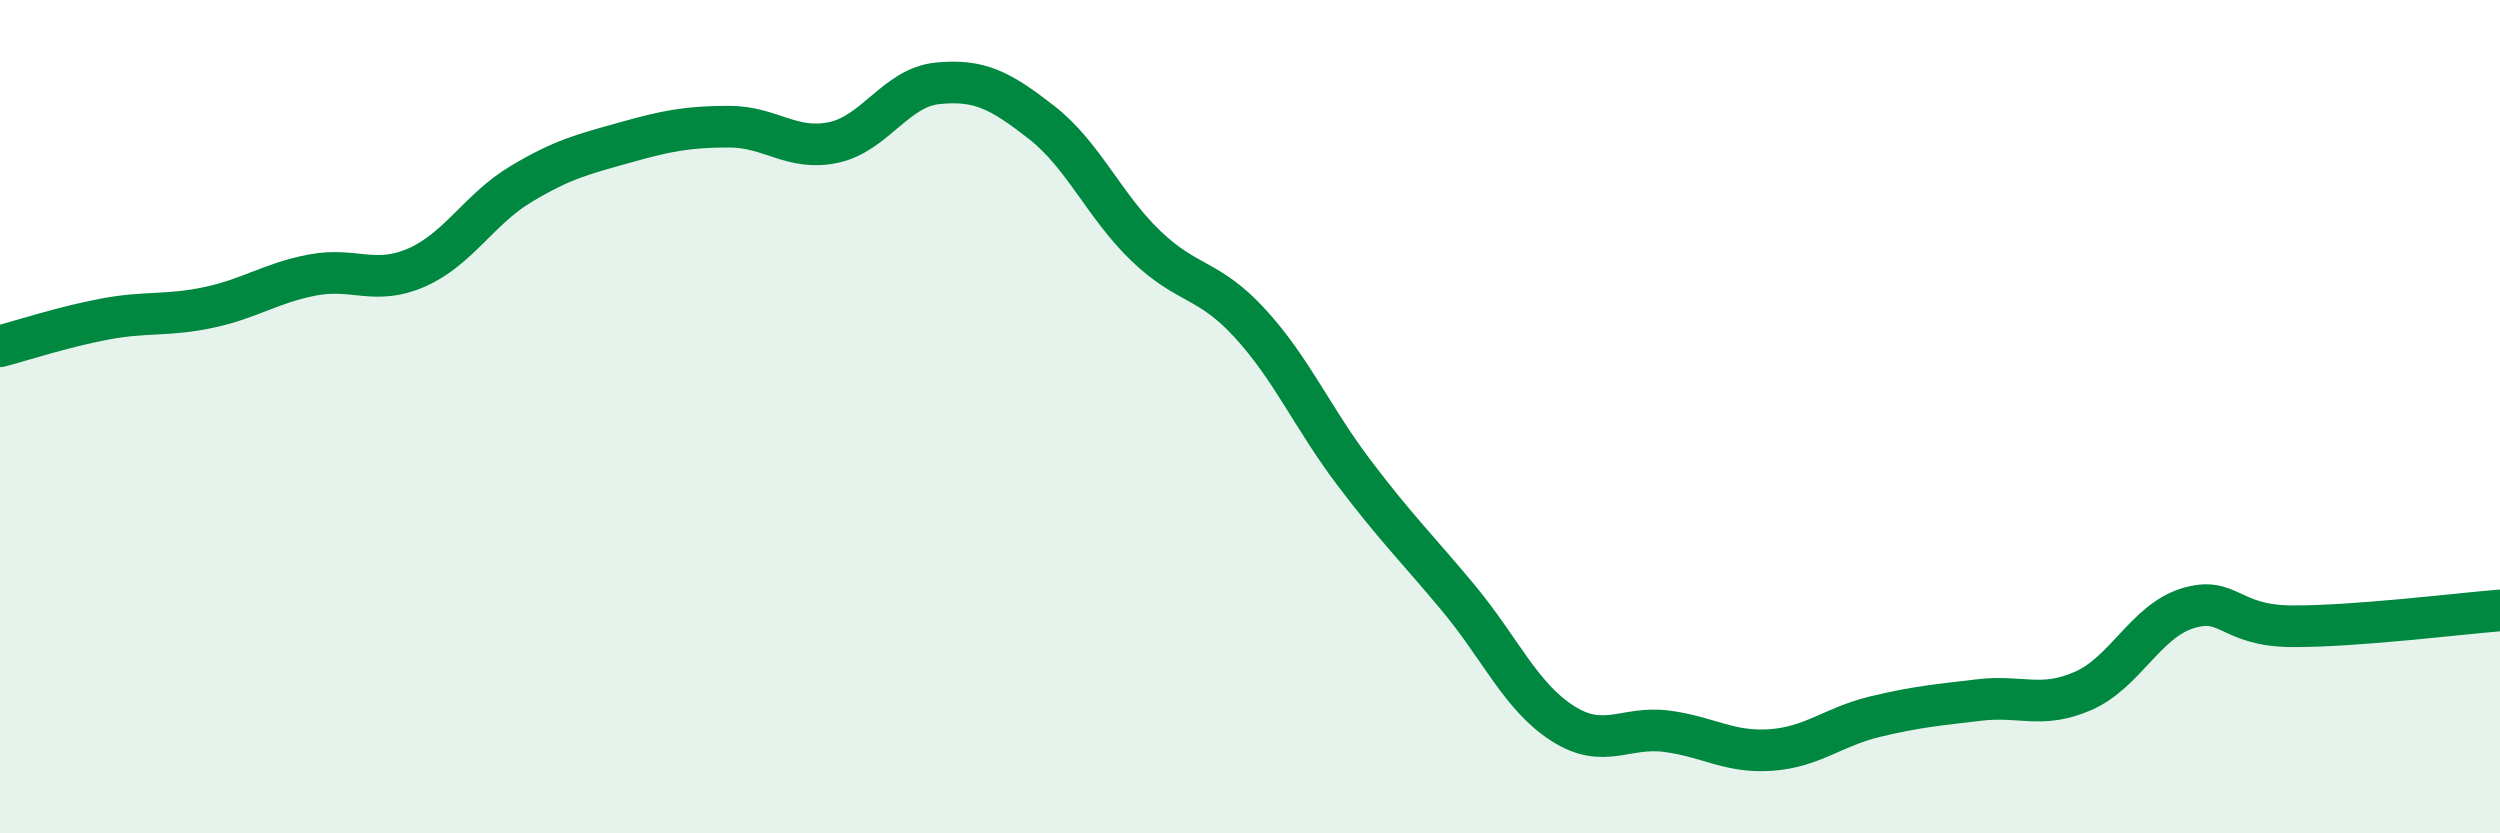
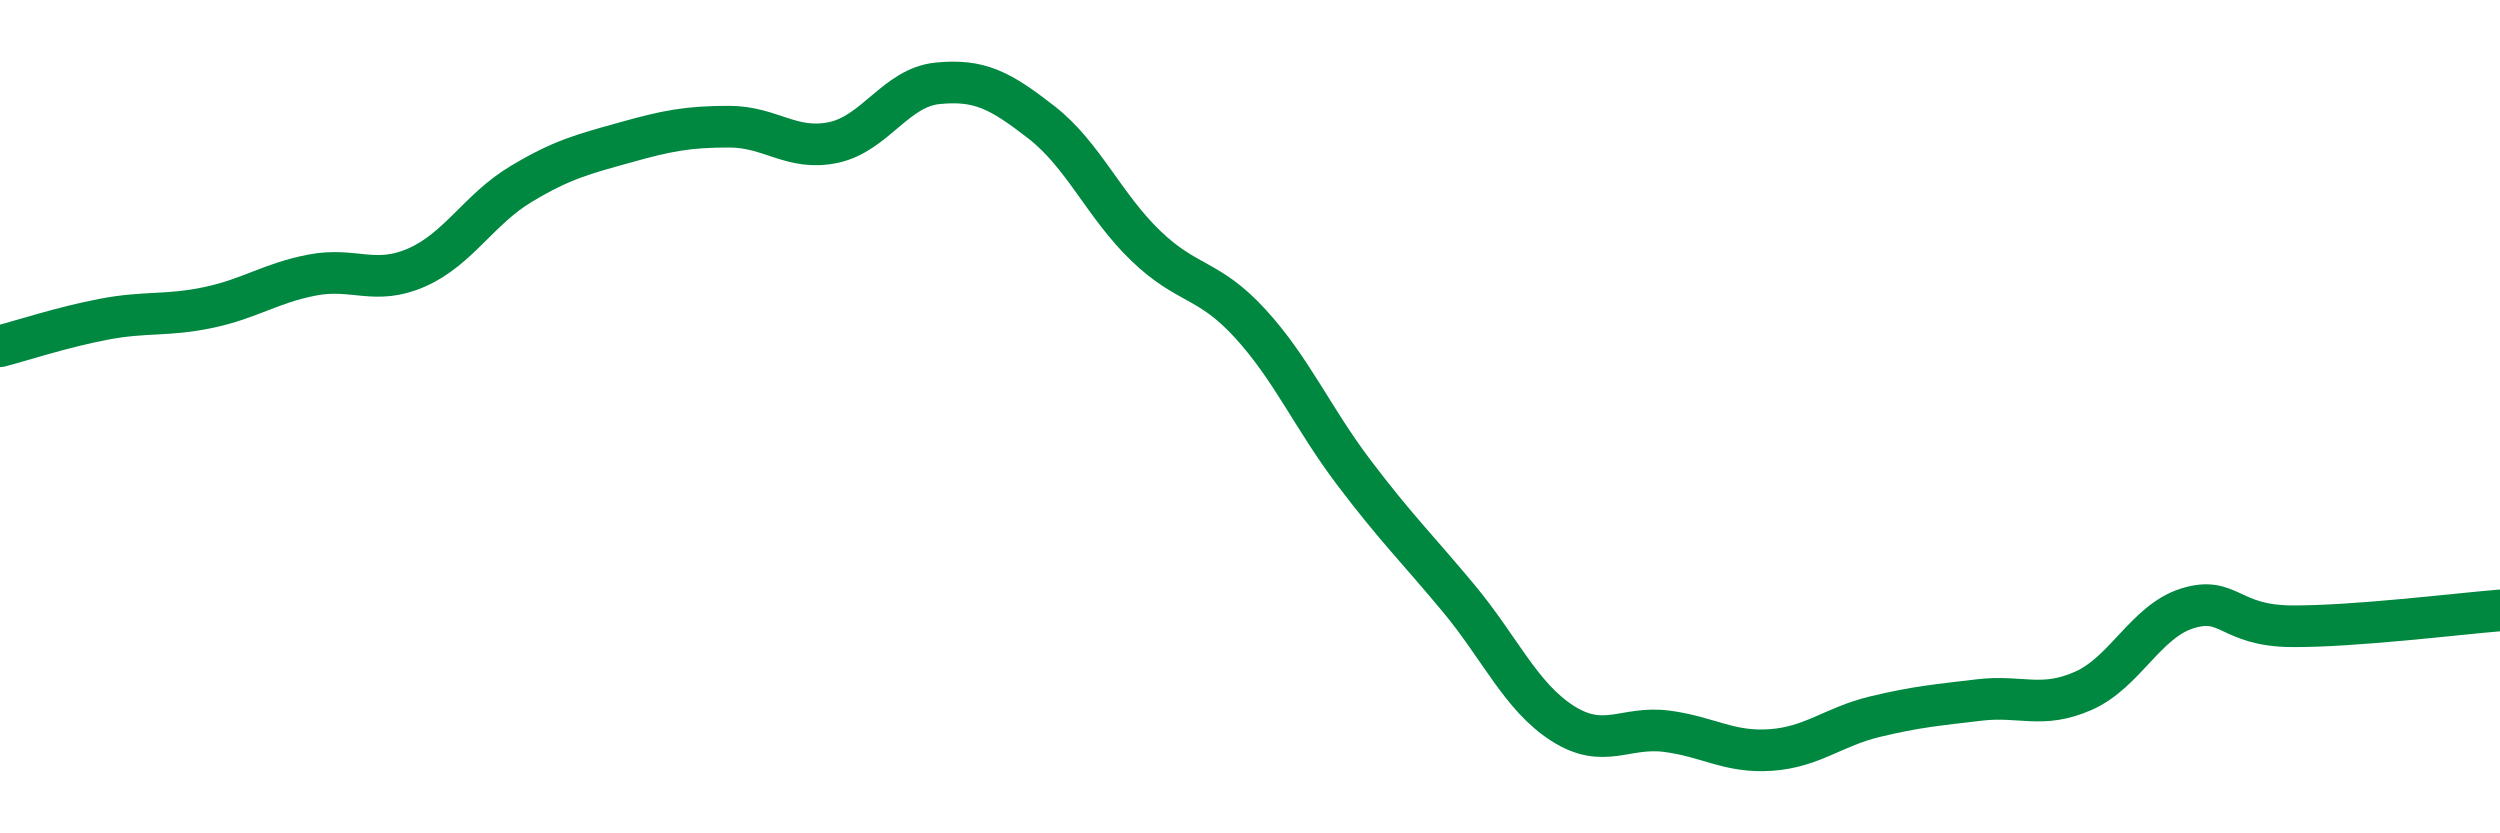
<svg xmlns="http://www.w3.org/2000/svg" width="60" height="20" viewBox="0 0 60 20">
-   <path d="M 0,8.31 C 0.5,8.18 1.5,7.85 2.5,7.66 C 3.5,7.47 4,7.59 5,7.38 C 6,7.17 6.5,6.79 7.5,6.6 C 8.5,6.41 9,6.86 10,6.42 C 11,5.98 11.5,5.02 12.5,4.42 C 13.5,3.82 14,3.7 15,3.42 C 16,3.14 16.5,3.04 17.5,3.04 C 18.5,3.04 19,3.63 20,3.42 C 21,3.21 21.5,2.1 22.5,2 C 23.5,1.9 24,2.16 25,2.94 C 26,3.72 26.5,4.94 27.5,5.9 C 28.5,6.86 29,6.67 30,7.76 C 31,8.85 31.5,10.03 32.5,11.35 C 33.5,12.67 34,13.15 35,14.35 C 36,15.55 36.5,16.72 37.5,17.36 C 38.5,18 39,17.42 40,17.55 C 41,17.68 41.5,18.07 42.5,18 C 43.5,17.93 44,17.44 45,17.2 C 46,16.96 46.5,16.92 47.5,16.8 C 48.5,16.68 49,17.02 50,16.58 C 51,16.14 51.5,14.91 52.5,14.6 C 53.5,14.29 53.5,15.02 55,15.03 C 56.5,15.04 59,14.73 60,14.65L60 20L0 20Z" fill="#008740" opacity="0.1" stroke-linecap="round" stroke-linejoin="round" />
  <path d="M 0,8.31 C 0.5,8.18 1.5,7.85 2.5,7.66 C 3.5,7.47 4,7.59 5,7.38 C 6,7.17 6.5,6.79 7.5,6.6 C 8.5,6.41 9,6.86 10,6.42 C 11,5.98 11.5,5.02 12.5,4.42 C 13.5,3.82 14,3.7 15,3.42 C 16,3.14 16.5,3.04 17.5,3.04 C 18.5,3.04 19,3.63 20,3.42 C 21,3.21 21.5,2.1 22.5,2 C 23.5,1.9 24,2.16 25,2.94 C 26,3.72 26.5,4.94 27.5,5.9 C 28.5,6.86 29,6.67 30,7.76 C 31,8.85 31.5,10.03 32.5,11.35 C 33.5,12.67 34,13.15 35,14.35 C 36,15.55 36.5,16.72 37.5,17.36 C 38.5,18 39,17.42 40,17.55 C 41,17.68 41.5,18.07 42.5,18 C 43.5,17.93 44,17.44 45,17.2 C 46,16.96 46.5,16.92 47.5,16.8 C 48.5,16.68 49,17.02 50,16.58 C 51,16.14 51.5,14.91 52.5,14.6 C 53.5,14.29 53.5,15.02 55,15.03 C 56.5,15.04 59,14.73 60,14.65" stroke="#008740" stroke-width="1" fill="none" stroke-linecap="round" stroke-linejoin="round" />
</svg>